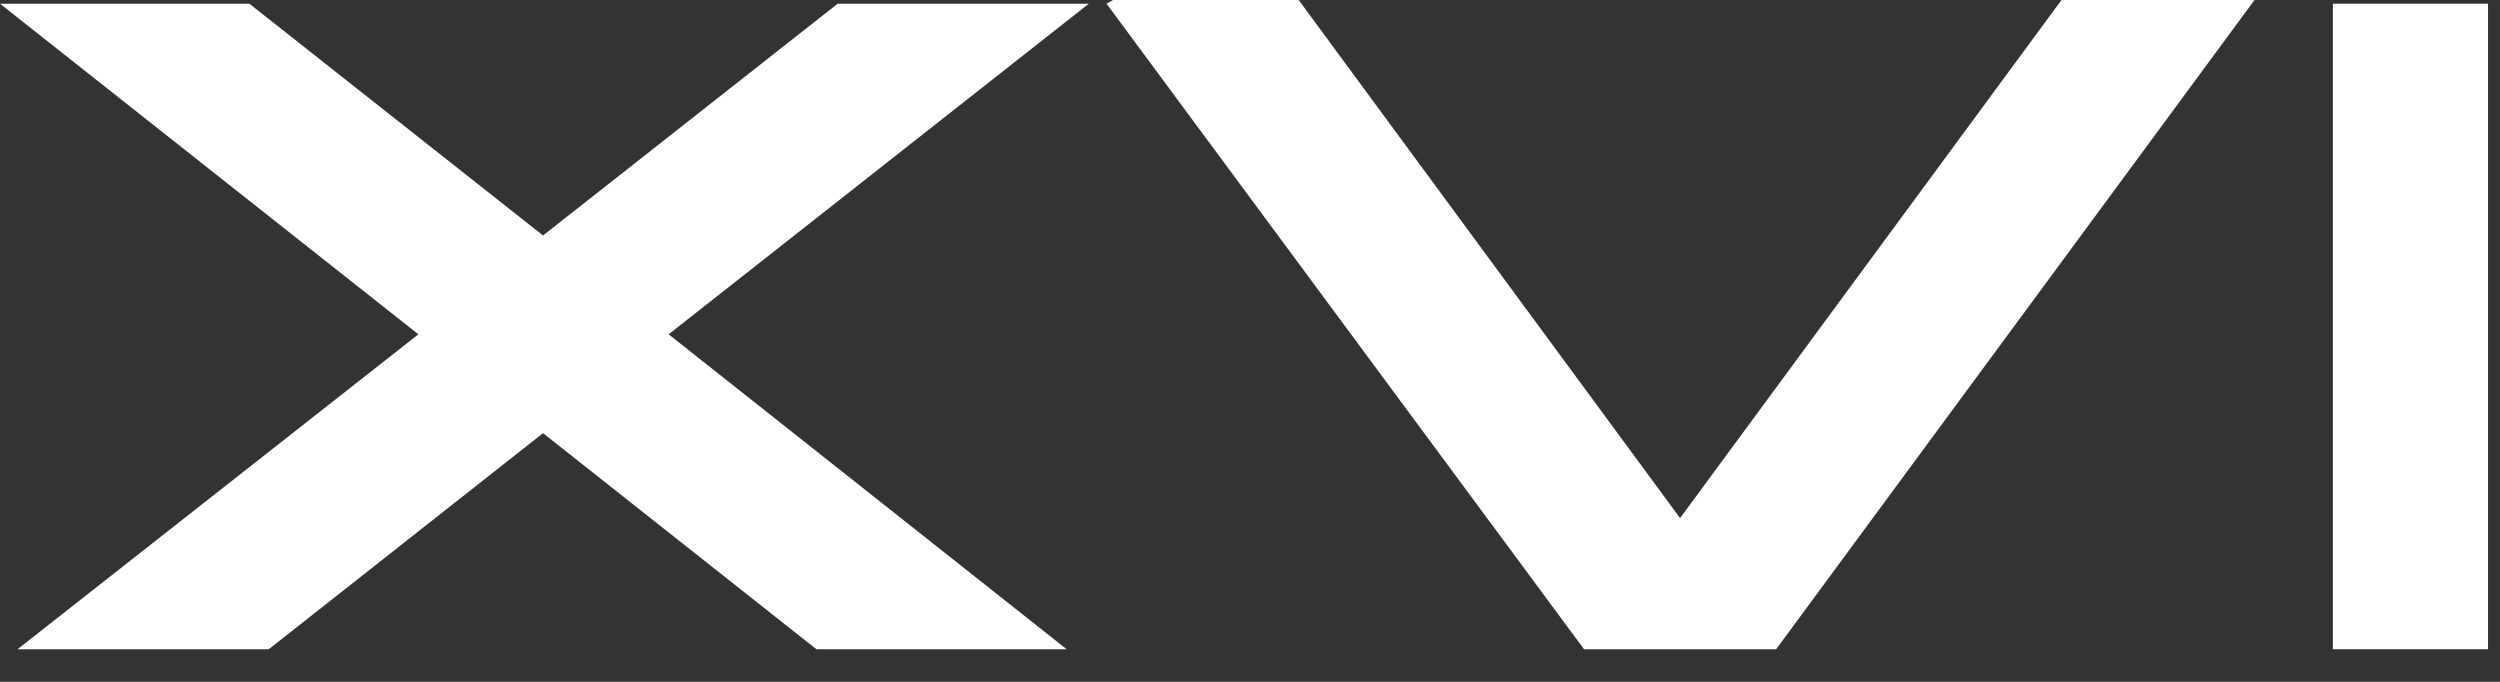
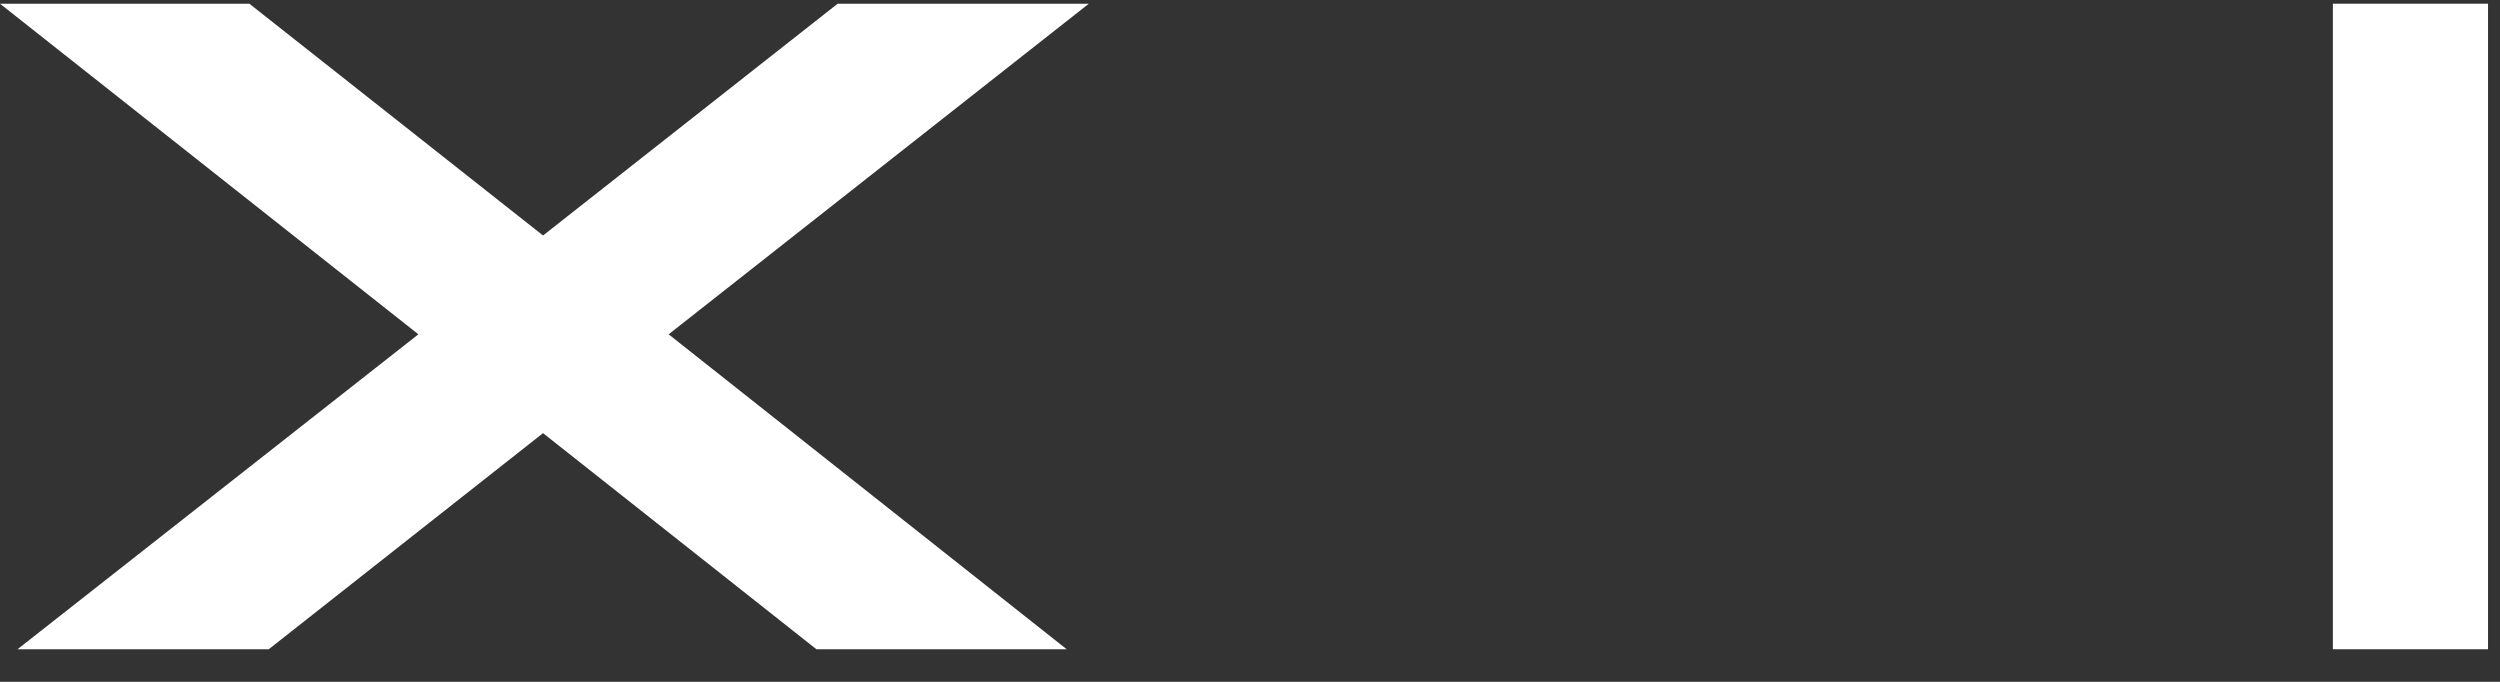
<svg xmlns="http://www.w3.org/2000/svg" width="66" height="18" viewBox="0 0 66 18" fill="none">
  <rect x="0" y="0" width="66" height="18" fill="#333333" stroke="none" />
  <path d="M65.684 17.14H61.588V0.098H65.684V17.14Z" fill="white" />
-   <path d="M54.424 0H59.519L46.89 17.14H41.819L29.213 0.098L29.384 0H34.285L44.354 13.678L54.424 0Z" fill="white" />
  <path d="M28.745 0.098L17.652 8.826L28.16 17.14H21.553L14.336 11.435L7.095 17.14H0.463L11.045 8.826L0 0.098H6.583L14.336 6.217L22.114 0.098H28.745Z" fill="white" />
</svg>